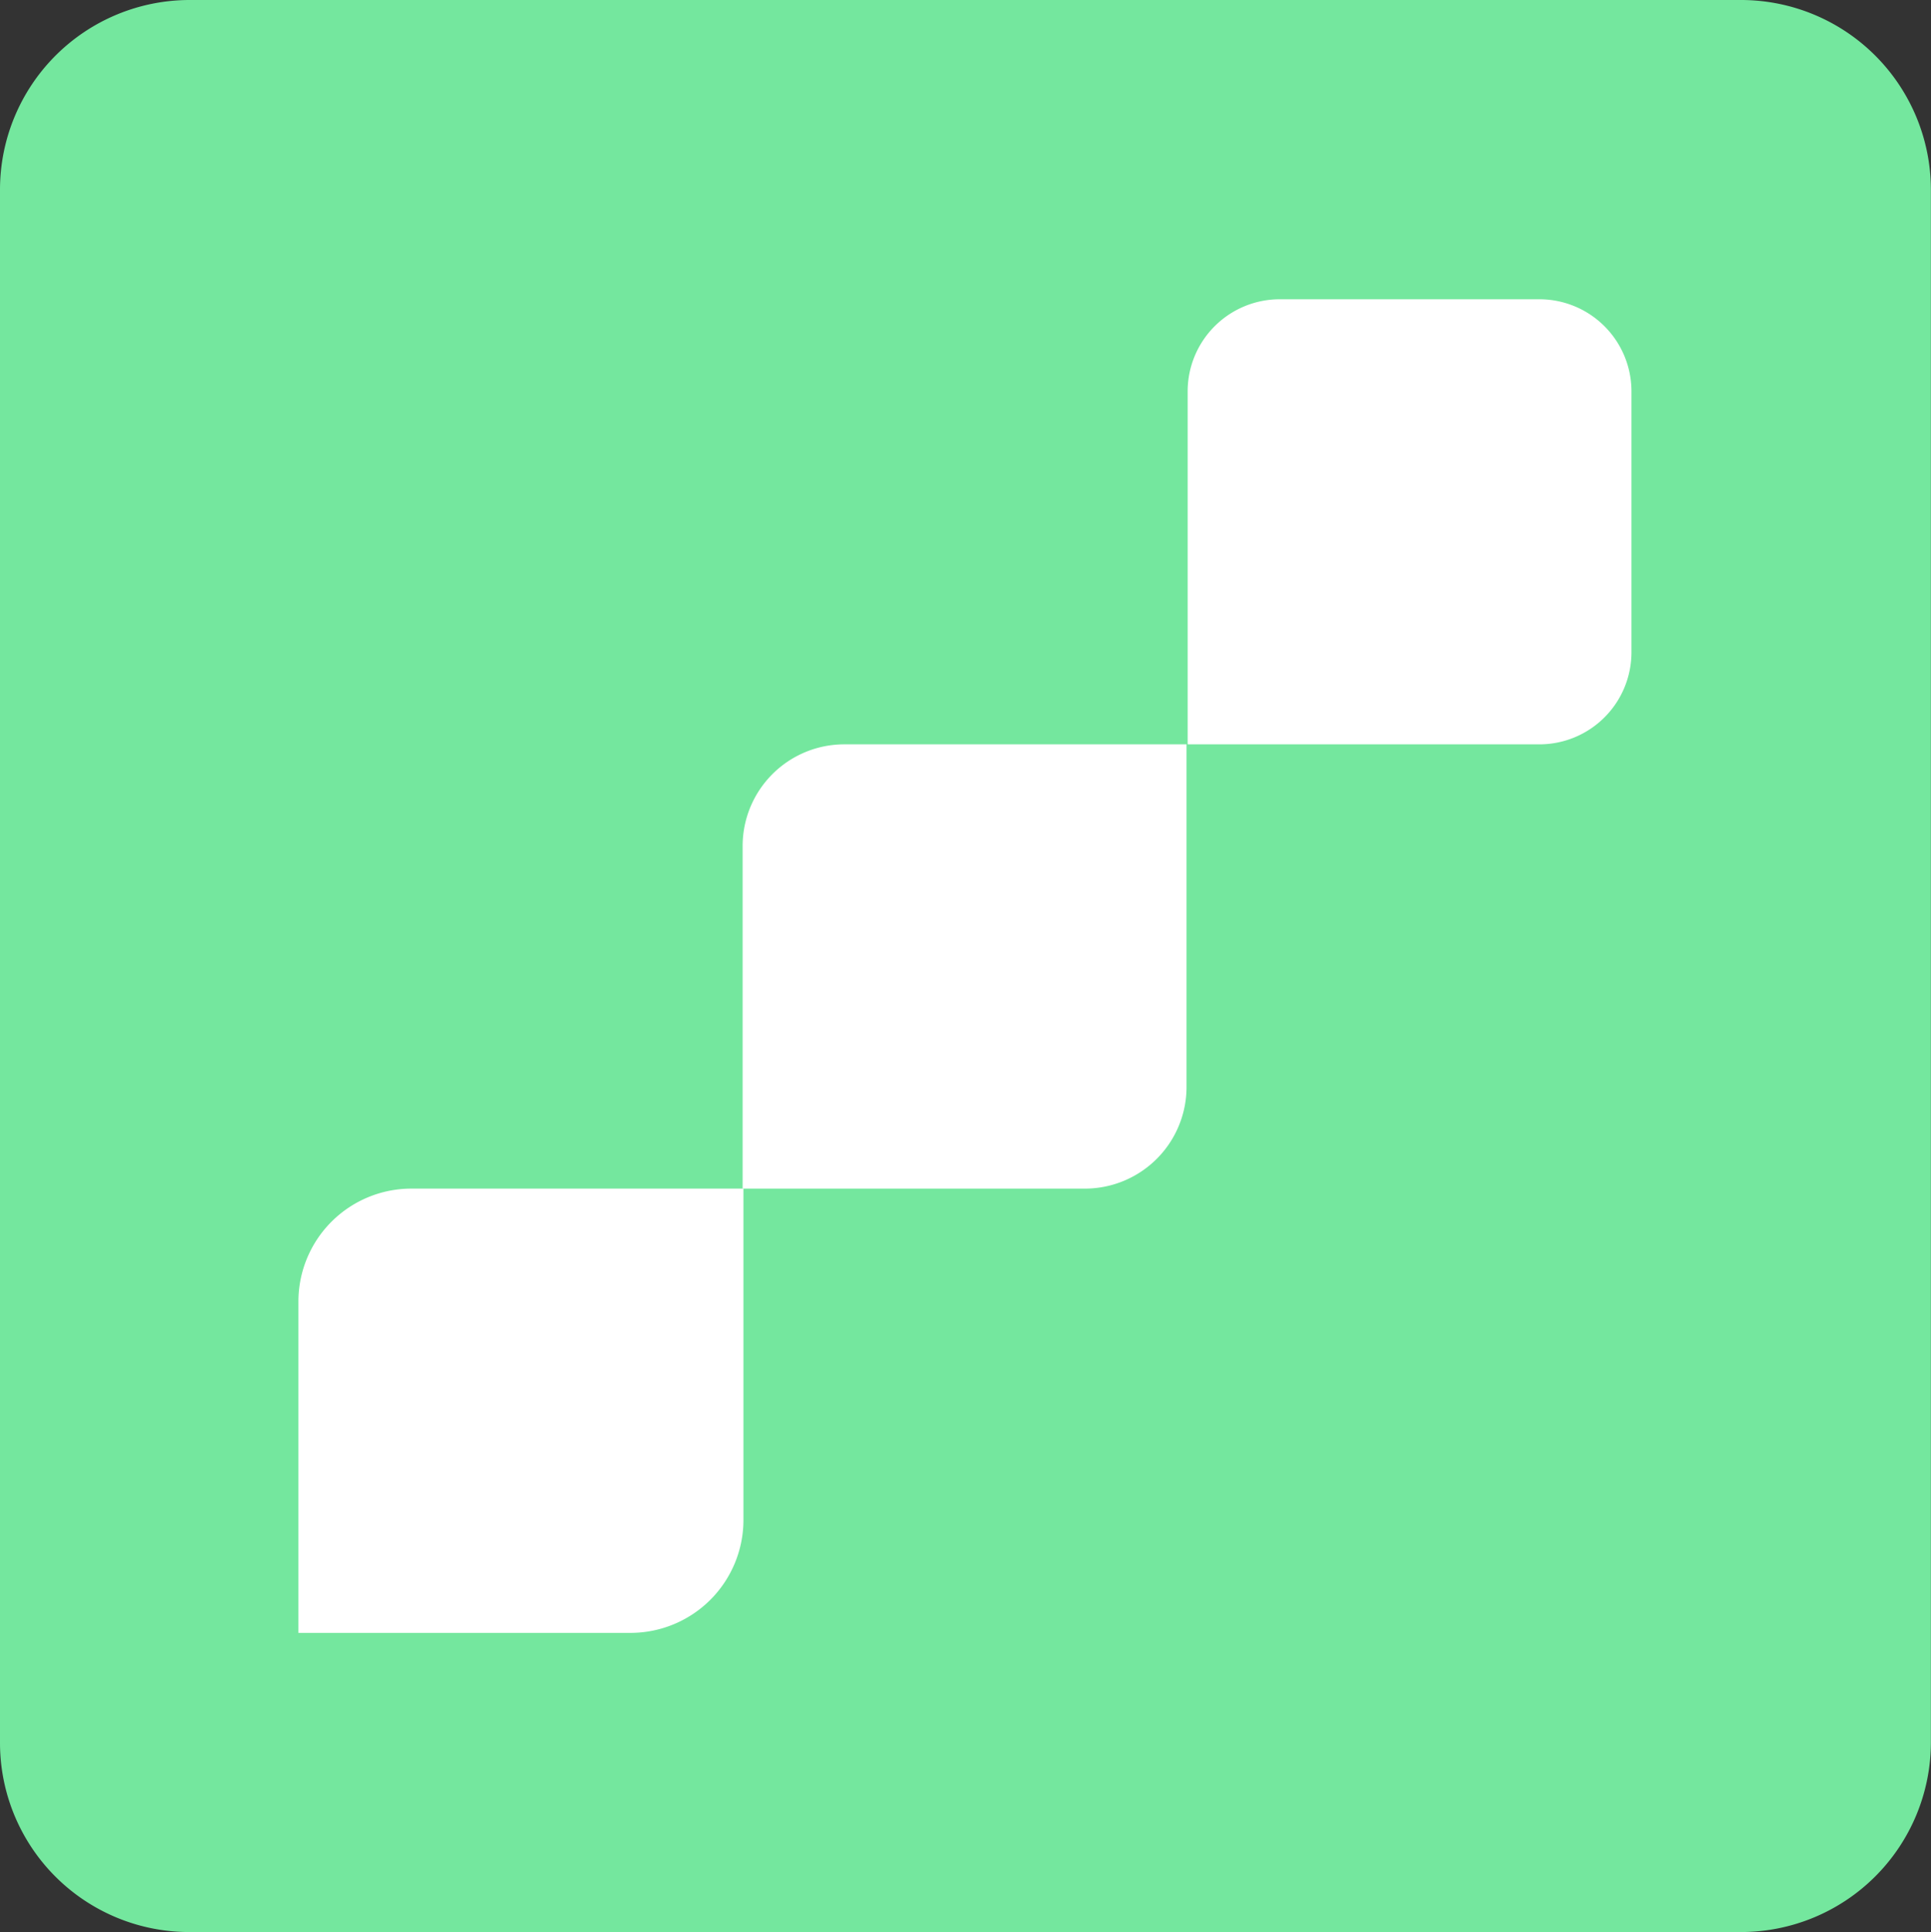
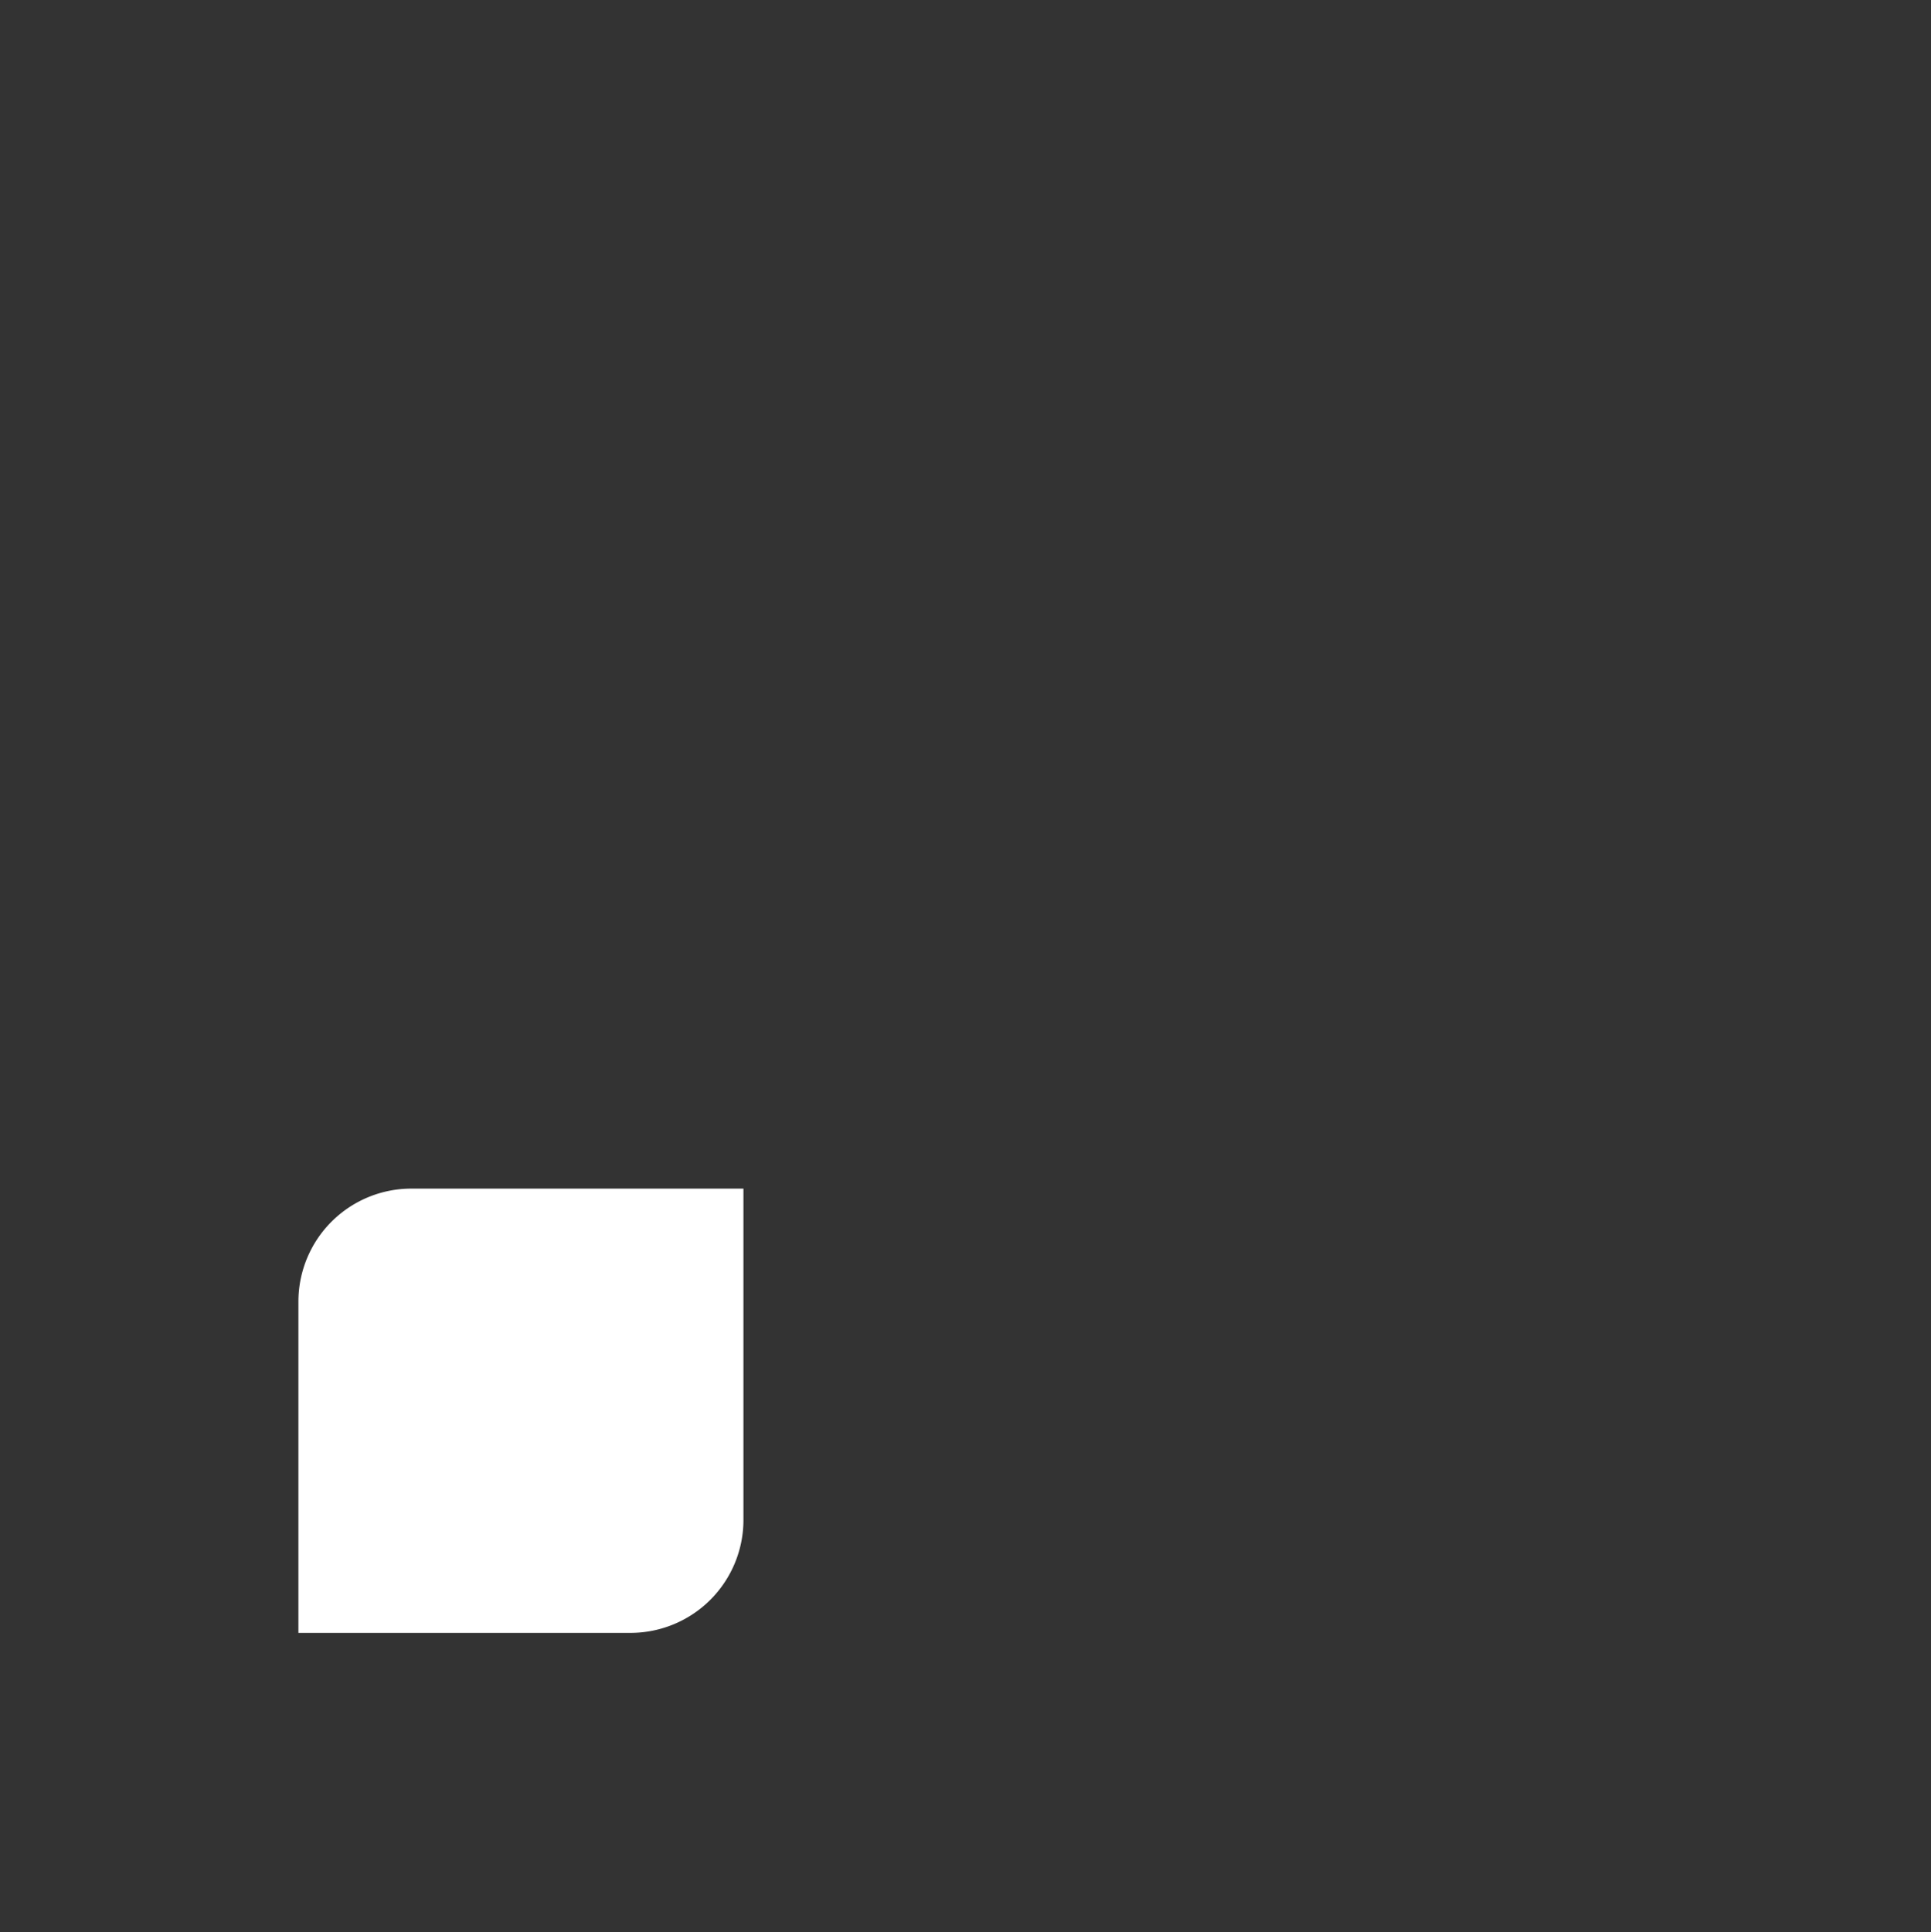
<svg xmlns="http://www.w3.org/2000/svg" width="18.992" height="19" viewBox="0 0 18.992 19">
  <rect x="0" y="0" width="18.992" height="19" fill="#333333" stroke="none" />
  <g id="payamavalogo" transform="translate(-0.3 -1)">
    <g id="Group_530" data-name="Group 530" transform="translate(0.3 1)">
-       <path id="Path_2765" data-name="Path 2765" d="M2.157,20H17.426a1.868,1.868,0,0,0,1.865-1.865V2.865A1.868,1.868,0,0,0,17.426,1H2.157A1.866,1.866,0,0,0,.3,2.865V18.135A1.861,1.861,0,0,0,2.157,20Z" transform="translate(-0.3 -1)" fill="#74e79e" />
-     </g>
+       </g>
    <g id="Group_534" data-name="Group 534" transform="translate(3.235 3.943)">
      <g id="Group_531" data-name="Group 531" transform="translate(8.746)">
-         <path id="Path_2766" data-name="Path 2766" d="M141.2,40.877h3.465a.906.906,0,0,0,.9-.9V37.4a.906.906,0,0,0-.9-.9H142.1a.906.906,0,0,0-.9.9Z" transform="translate(-141.2 -36.5)" fill="#fff" />
-       </g>
+         </g>
      <g id="Group_532" data-name="Group 532" transform="translate(4.369 4.377)">
-         <path id="Path_2767" data-name="Path 2767" d="M88.4,93.669h3.366a1,1,0,0,0,1-1V89.3H89.4a1,1,0,0,0-1,1v3.366Z" transform="translate(-88.4 -89.3)" fill="#fff" />
-       </g>
+         </g>
      <g id="Group_533" data-name="Group 533" transform="translate(0 8.746)">
        <path id="Path_2768" data-name="Path 2768" d="M35.7,146.369h3.266a1.111,1.111,0,0,0,1.111-1.111V142H36.811a1.111,1.111,0,0,0-1.111,1.111Z" transform="translate(-35.7 -142)" fill="#fff" />
      </g>
    </g>
  </g>
</svg>